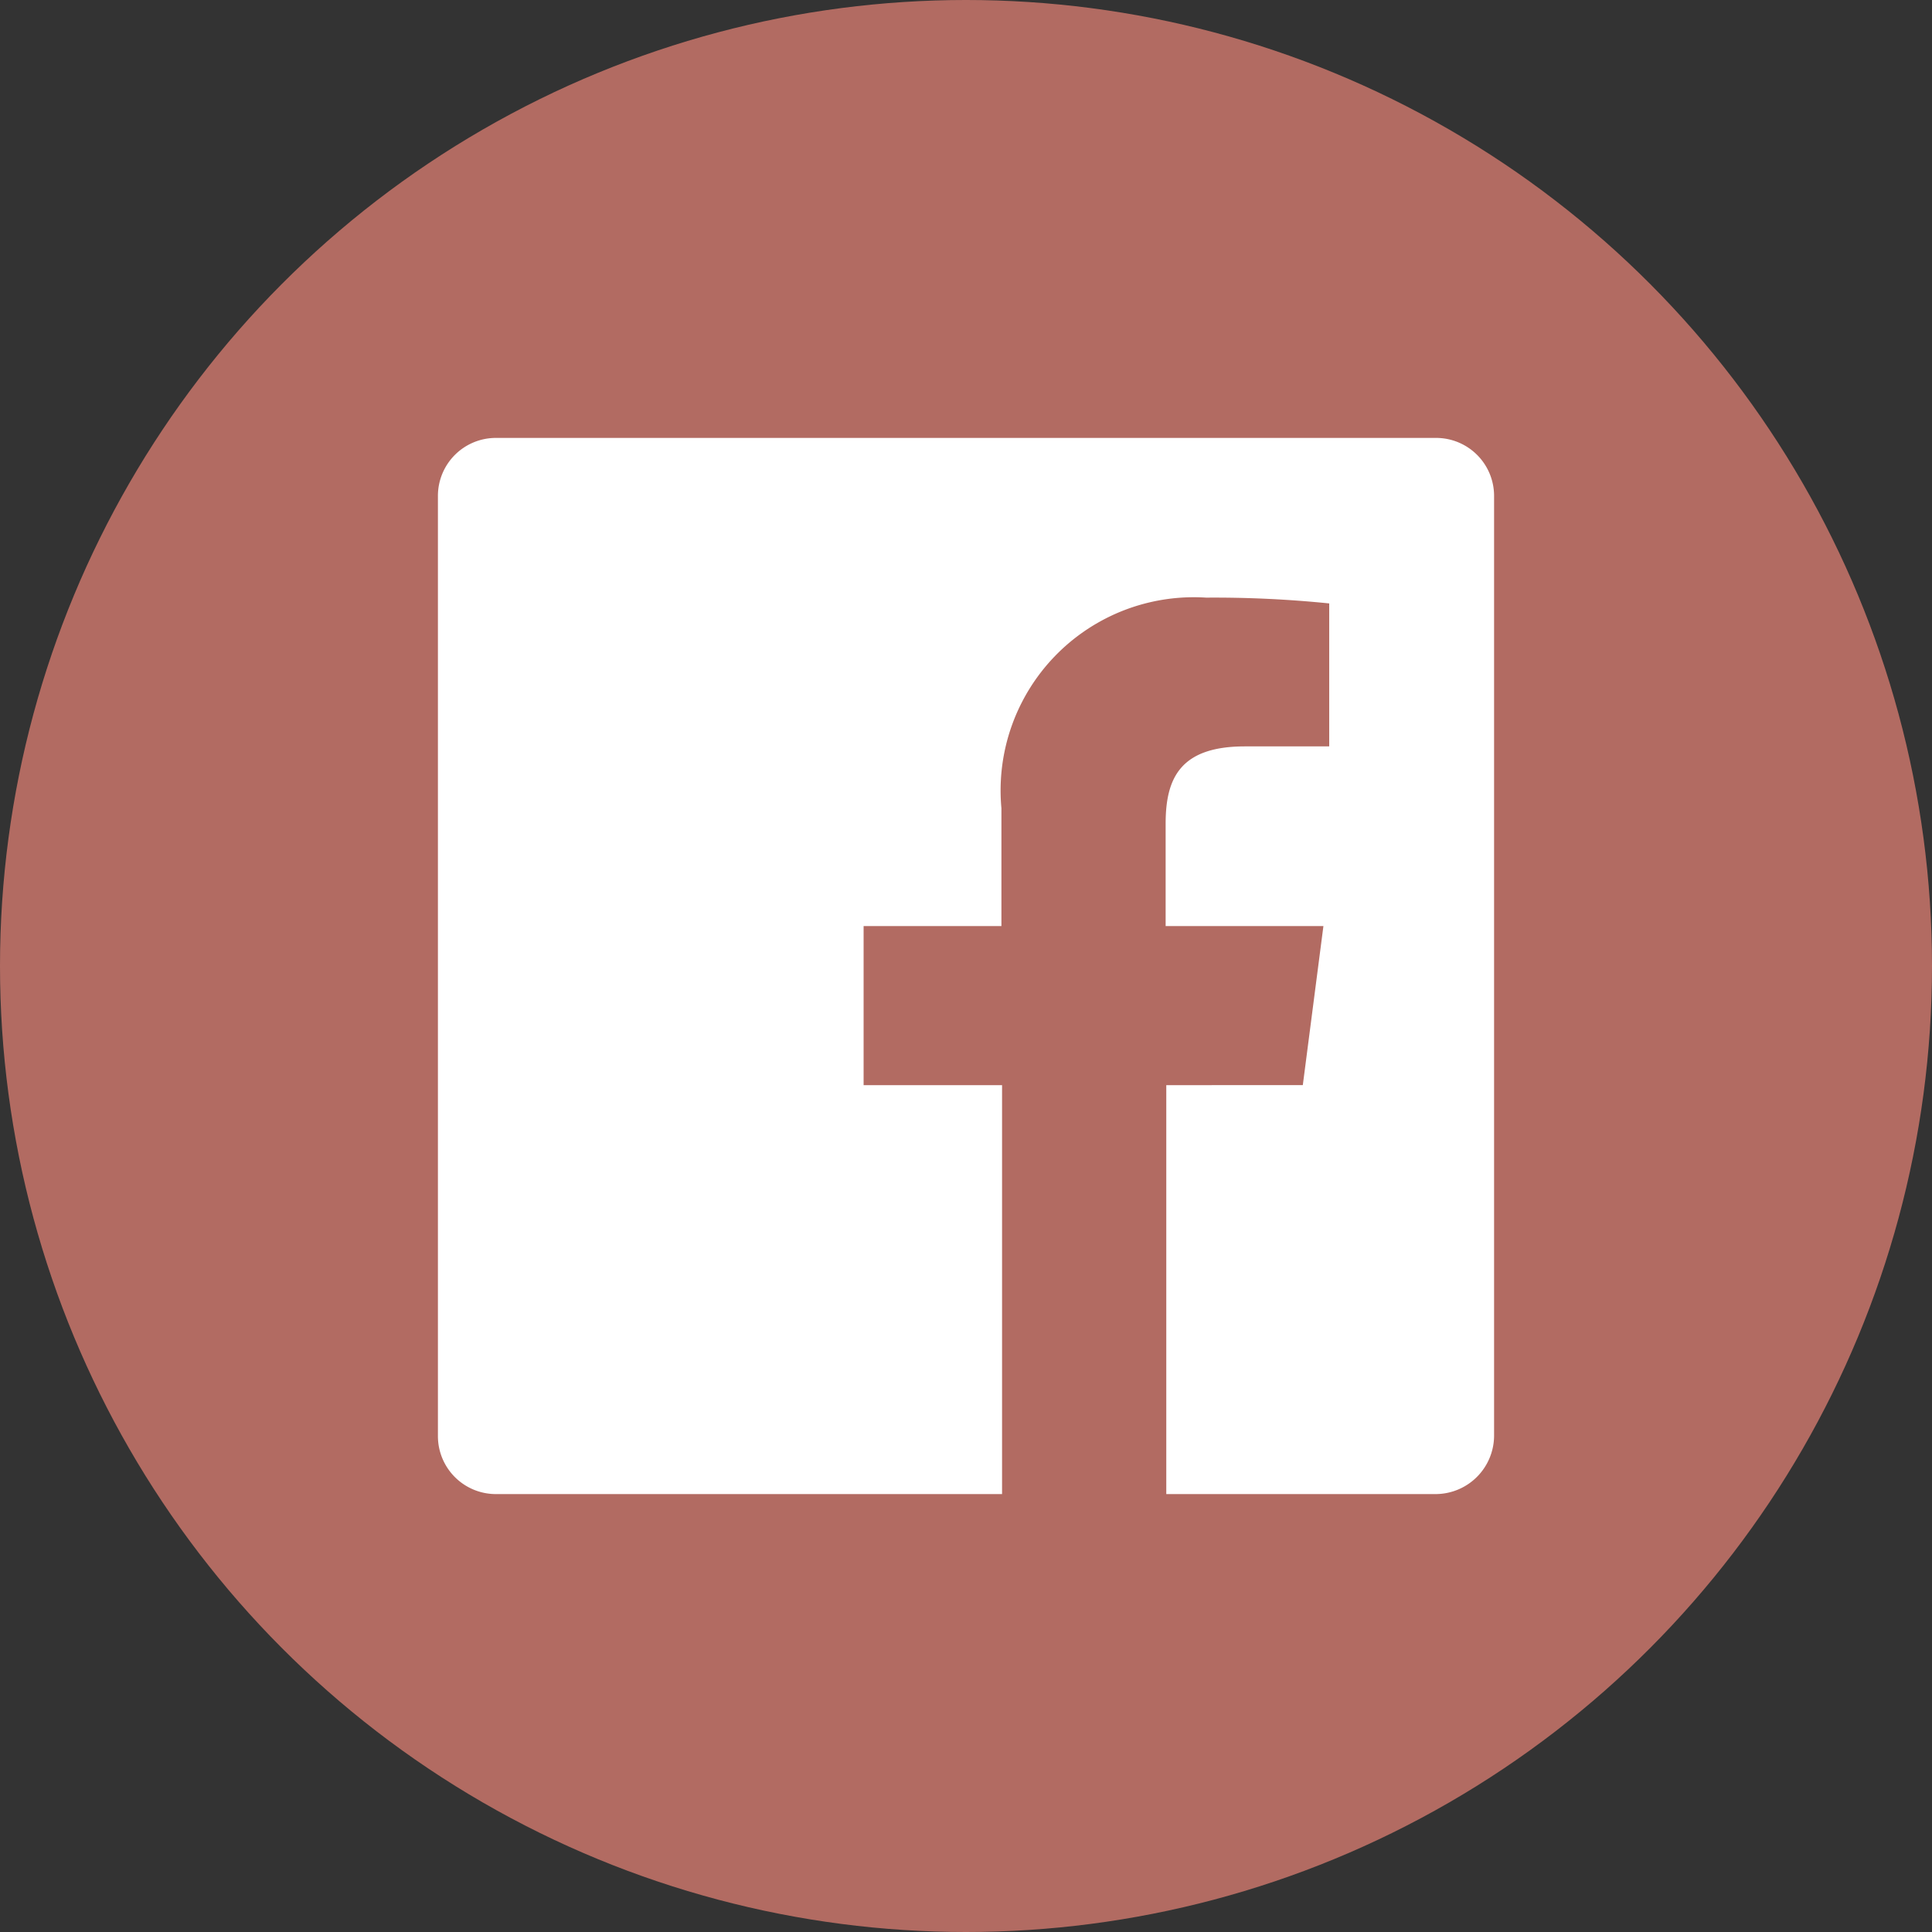
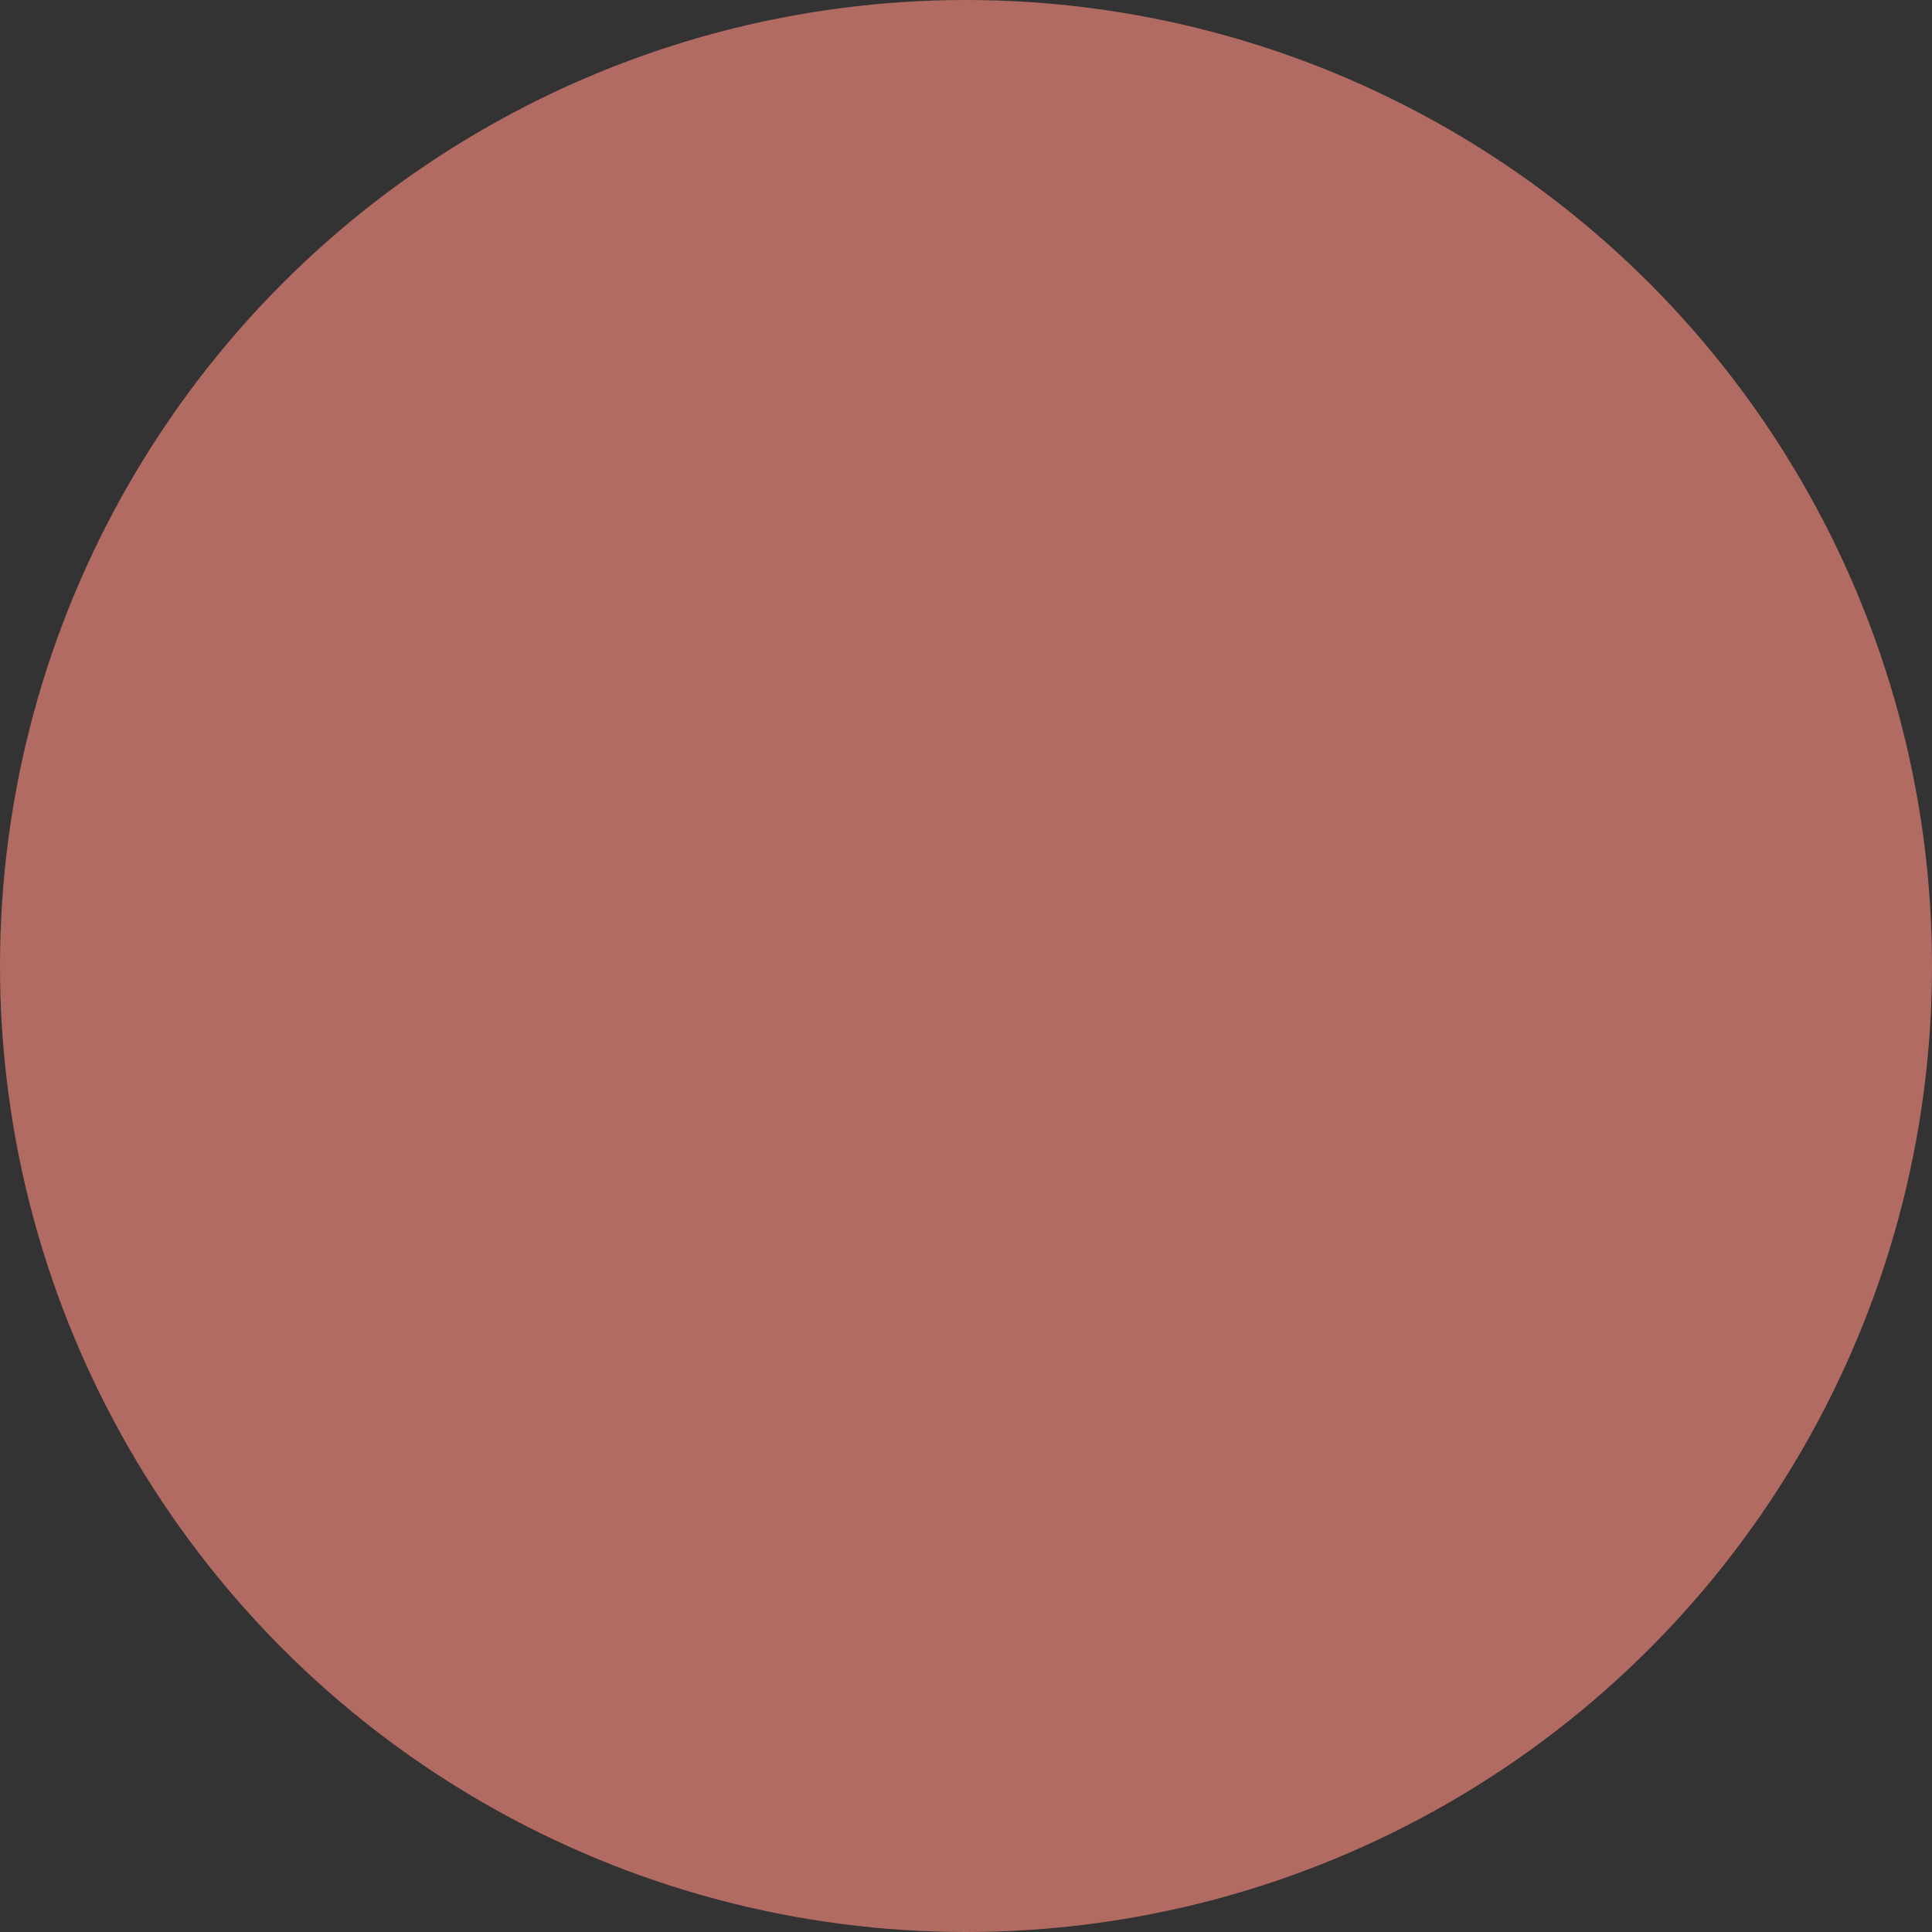
<svg xmlns="http://www.w3.org/2000/svg" viewBox="0 0 30 30" width="30" height="30">
  <rect x="0" y="0" width="30" height="30" fill="#333333" stroke="none" />
  <defs>
    <style>.cls-1{fill:#b26b62;}.cls-2{fill:#fff;}</style>
  </defs>
  <g id="レイヤー_2" data-name="レイヤー 2">
    <g id="header">
      <circle class="cls-1" cx="15" cy="15" r="15" />
-       <path class="cls-2" d="M22.3,6.8H7.7a.9.9,0,0,0-.9.9V22.3a.9.9,0,0,0,.9.9h7.86V16.85H13.41V14.38h2.14V12.55a3,3,0,0,1,3.18-3.27,17.56,17.56,0,0,1,1.91.09v2.22H19.33c-1,0-1.23.49-1.23,1.2v1.59h2.45l-.32,2.47H18.11V23.2H22.3a.91.91,0,0,0,.9-.9V7.7A.9.9,0,0,0,22.3,6.8Z" />
    </g>
  </g>
</svg>